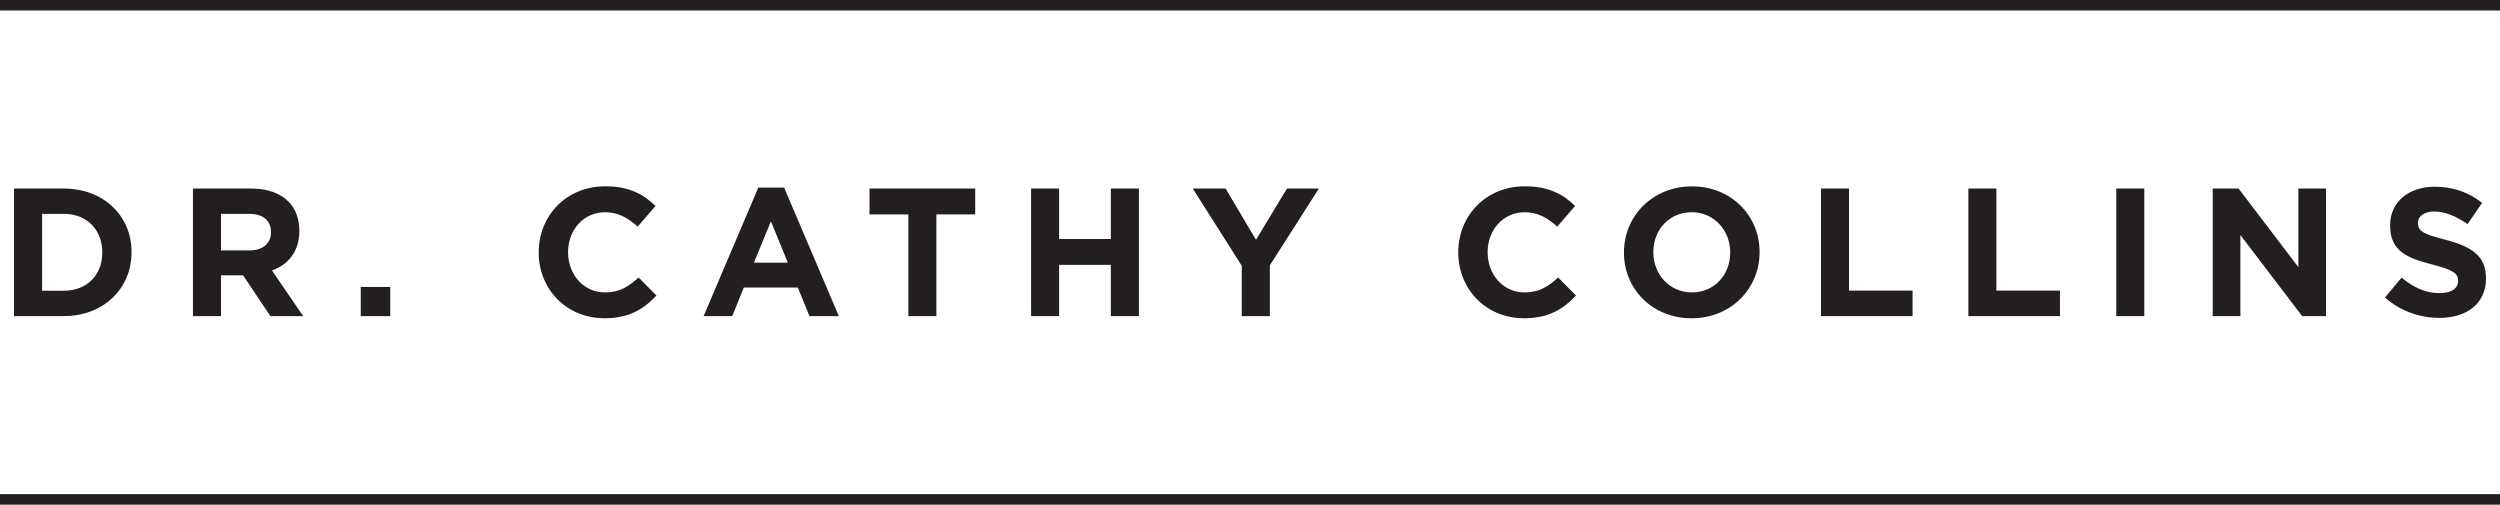
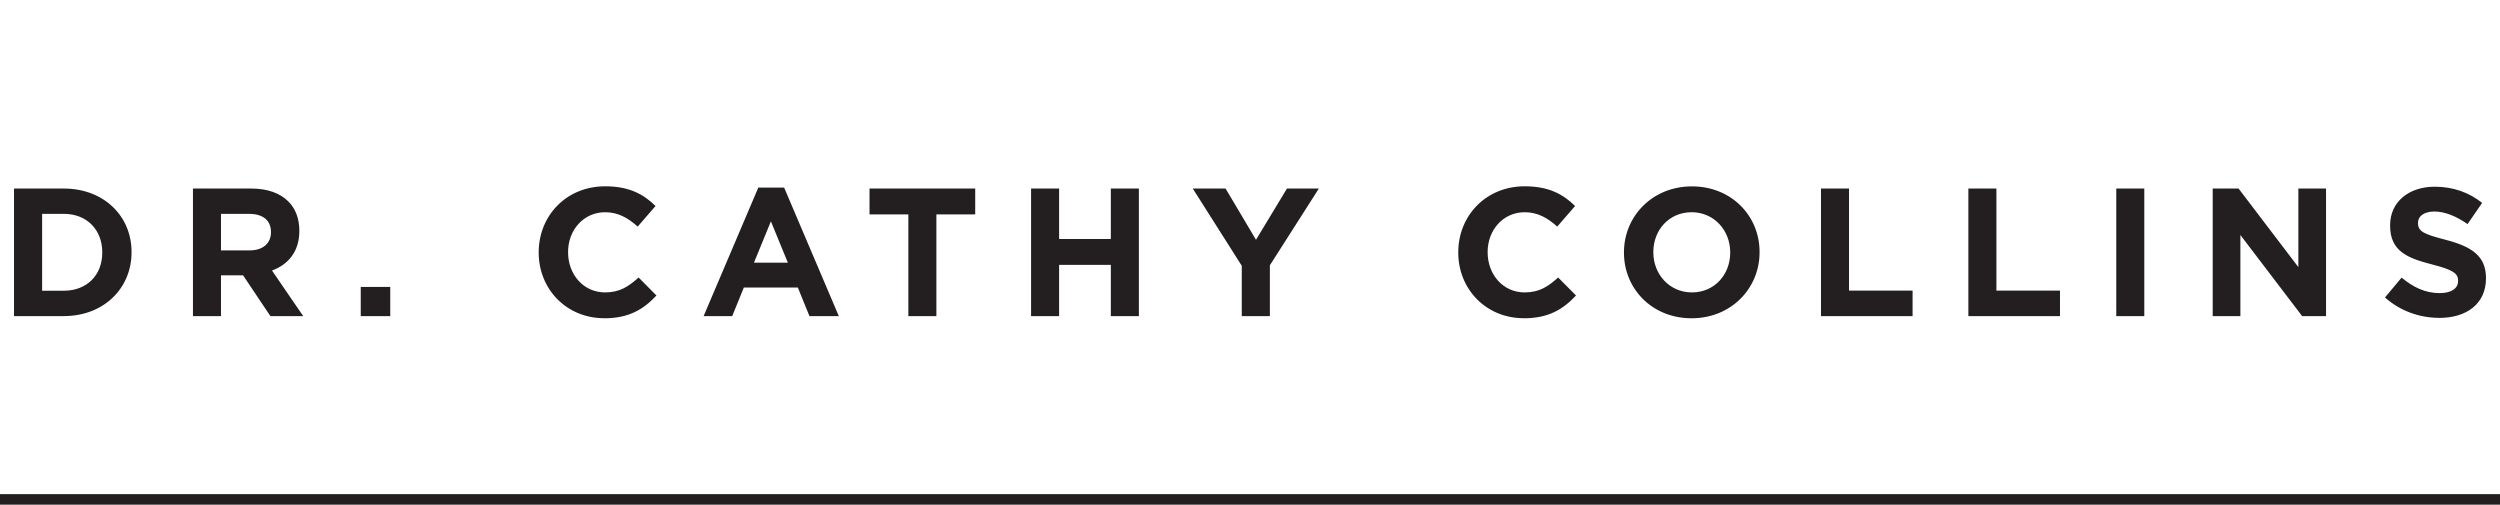
<svg xmlns="http://www.w3.org/2000/svg" id="Layer_1" viewBox="0 0 356.69 72">
  <defs>
    <style>      .st0 {        fill: #231f20;      }      .st1 {        fill: none;        stroke: #231f20;        stroke-width: 1.5px;      }    </style>
  </defs>
  <path class="st0" d="M348.01,45.36c3.93,0,6.68-2.03,6.68-5.64v-.05c0-3.17-2.08-4.5-5.77-5.46-3.15-.81-3.93-1.2-3.93-2.39v-.05c0-.88.81-1.59,2.34-1.59s3.12.68,4.73,1.79l2.08-3.02c-1.85-1.48-4.11-2.31-6.76-2.31-3.72,0-6.37,2.18-6.37,5.49v.05c0,3.61,2.37,4.63,6.03,5.56,3.04.78,3.67,1.3,3.67,2.31v.05c0,1.07-.99,1.72-2.63,1.72-2.08,0-3.8-.86-5.43-2.21l-2.37,2.83c2.18,1.95,4.97,2.91,7.72,2.91M315.7,45.1h3.95v-11.57l8.81,11.57h3.41v-18.2h-3.95v11.21l-8.53-11.21h-3.69v18.2ZM301.94,45.1h4v-18.2h-4v18.2ZM280.83,45.1h13.08v-3.64h-9.07v-14.56h-4v18.2h0ZM259.8,45.1h13.08v-3.64h-9.07v-14.56h-4v18.2h0ZM241.4,41.72c-3.22,0-5.51-2.6-5.51-5.72v-.05c0-3.12,2.24-5.67,5.46-5.67s5.51,2.6,5.51,5.72v.05c0,3.12-2.24,5.67-5.46,5.67M241.35,45.41c5.62,0,9.7-4.24,9.7-9.41v-.05c0-5.17-4.03-9.36-9.65-9.36s-9.7,4.24-9.7,9.41v.05c0,5.17,4.03,9.36,9.65,9.36M217.4,45.41c3.51,0,5.59-1.25,7.46-3.25l-2.55-2.57c-1.43,1.3-2.7,2.13-4.78,2.13-3.12,0-5.28-2.6-5.28-5.72v-.05c0-3.12,2.21-5.67,5.28-5.67,1.82,0,3.25.78,4.65,2.05l2.55-2.94c-1.69-1.66-3.74-2.81-7.18-2.81-5.59,0-9.49,4.24-9.49,9.41v.05c0,5.23,3.98,9.36,9.33,9.36M177.18,45.1h4v-7.25l6.99-10.95h-4.55l-4.42,7.31-4.34-7.31h-4.68l6.99,11.02v7.18h0ZM147.11,45.1h4v-7.31h7.38v7.31h4v-18.2h-4v7.2h-7.38v-7.2h-4v18.2ZM129.6,45.1h4v-14.51h5.54v-3.69h-15.08v3.69h5.54v14.51ZM107.57,37.48l2.42-5.9,2.42,5.9s-4.84,0-4.84,0ZM100.39,45.1h4.08l1.66-4.08h7.7l1.66,4.08h4.19l-7.8-18.33h-3.69l-7.8,18.33ZM86.2,45.41c3.51,0,5.59-1.25,7.46-3.25l-2.55-2.57c-1.43,1.3-2.7,2.13-4.78,2.13-3.12,0-5.28-2.6-5.28-5.72v-.05c0-3.12,2.21-5.67,5.28-5.67,1.82,0,3.25.78,4.65,2.05l2.55-2.94c-1.69-1.66-3.74-2.81-7.18-2.81-5.59,0-9.49,4.24-9.49,9.41v.05c0,5.23,3.98,9.36,9.33,9.36M51.47,45.1h4.21v-4.16h-4.21v4.16ZM31.53,35.74v-5.23h3.98c1.95,0,3.15.88,3.15,2.6v.05c0,1.53-1.12,2.57-3.07,2.57h-4.06ZM27.53,45.1h4v-5.82h3.15l3.9,5.82h4.68l-4.45-6.5c2.31-.86,3.9-2.7,3.9-5.64v-.05c0-1.72-.55-3.15-1.56-4.16-1.2-1.2-2.99-1.85-5.3-1.85h-8.32s0,18.2,0,18.2ZM9.1,30.51c3.28,0,5.49,2.26,5.49,5.49v.05c0,3.22-2.21,5.43-5.49,5.43h-3.09v-10.97s3.09,0,3.09,0ZM2,45.1h7.1c5.72,0,9.67-3.98,9.67-9.1v-.05c0-5.12-3.95-9.05-9.67-9.05H2s0,18.2,0,18.2Z" />
-   <line class="st1" y1=".75" x2="356.69" y2=".75" />
  <line class="st1" y1="71.25" x2="356.69" y2="71.25" />
</svg>